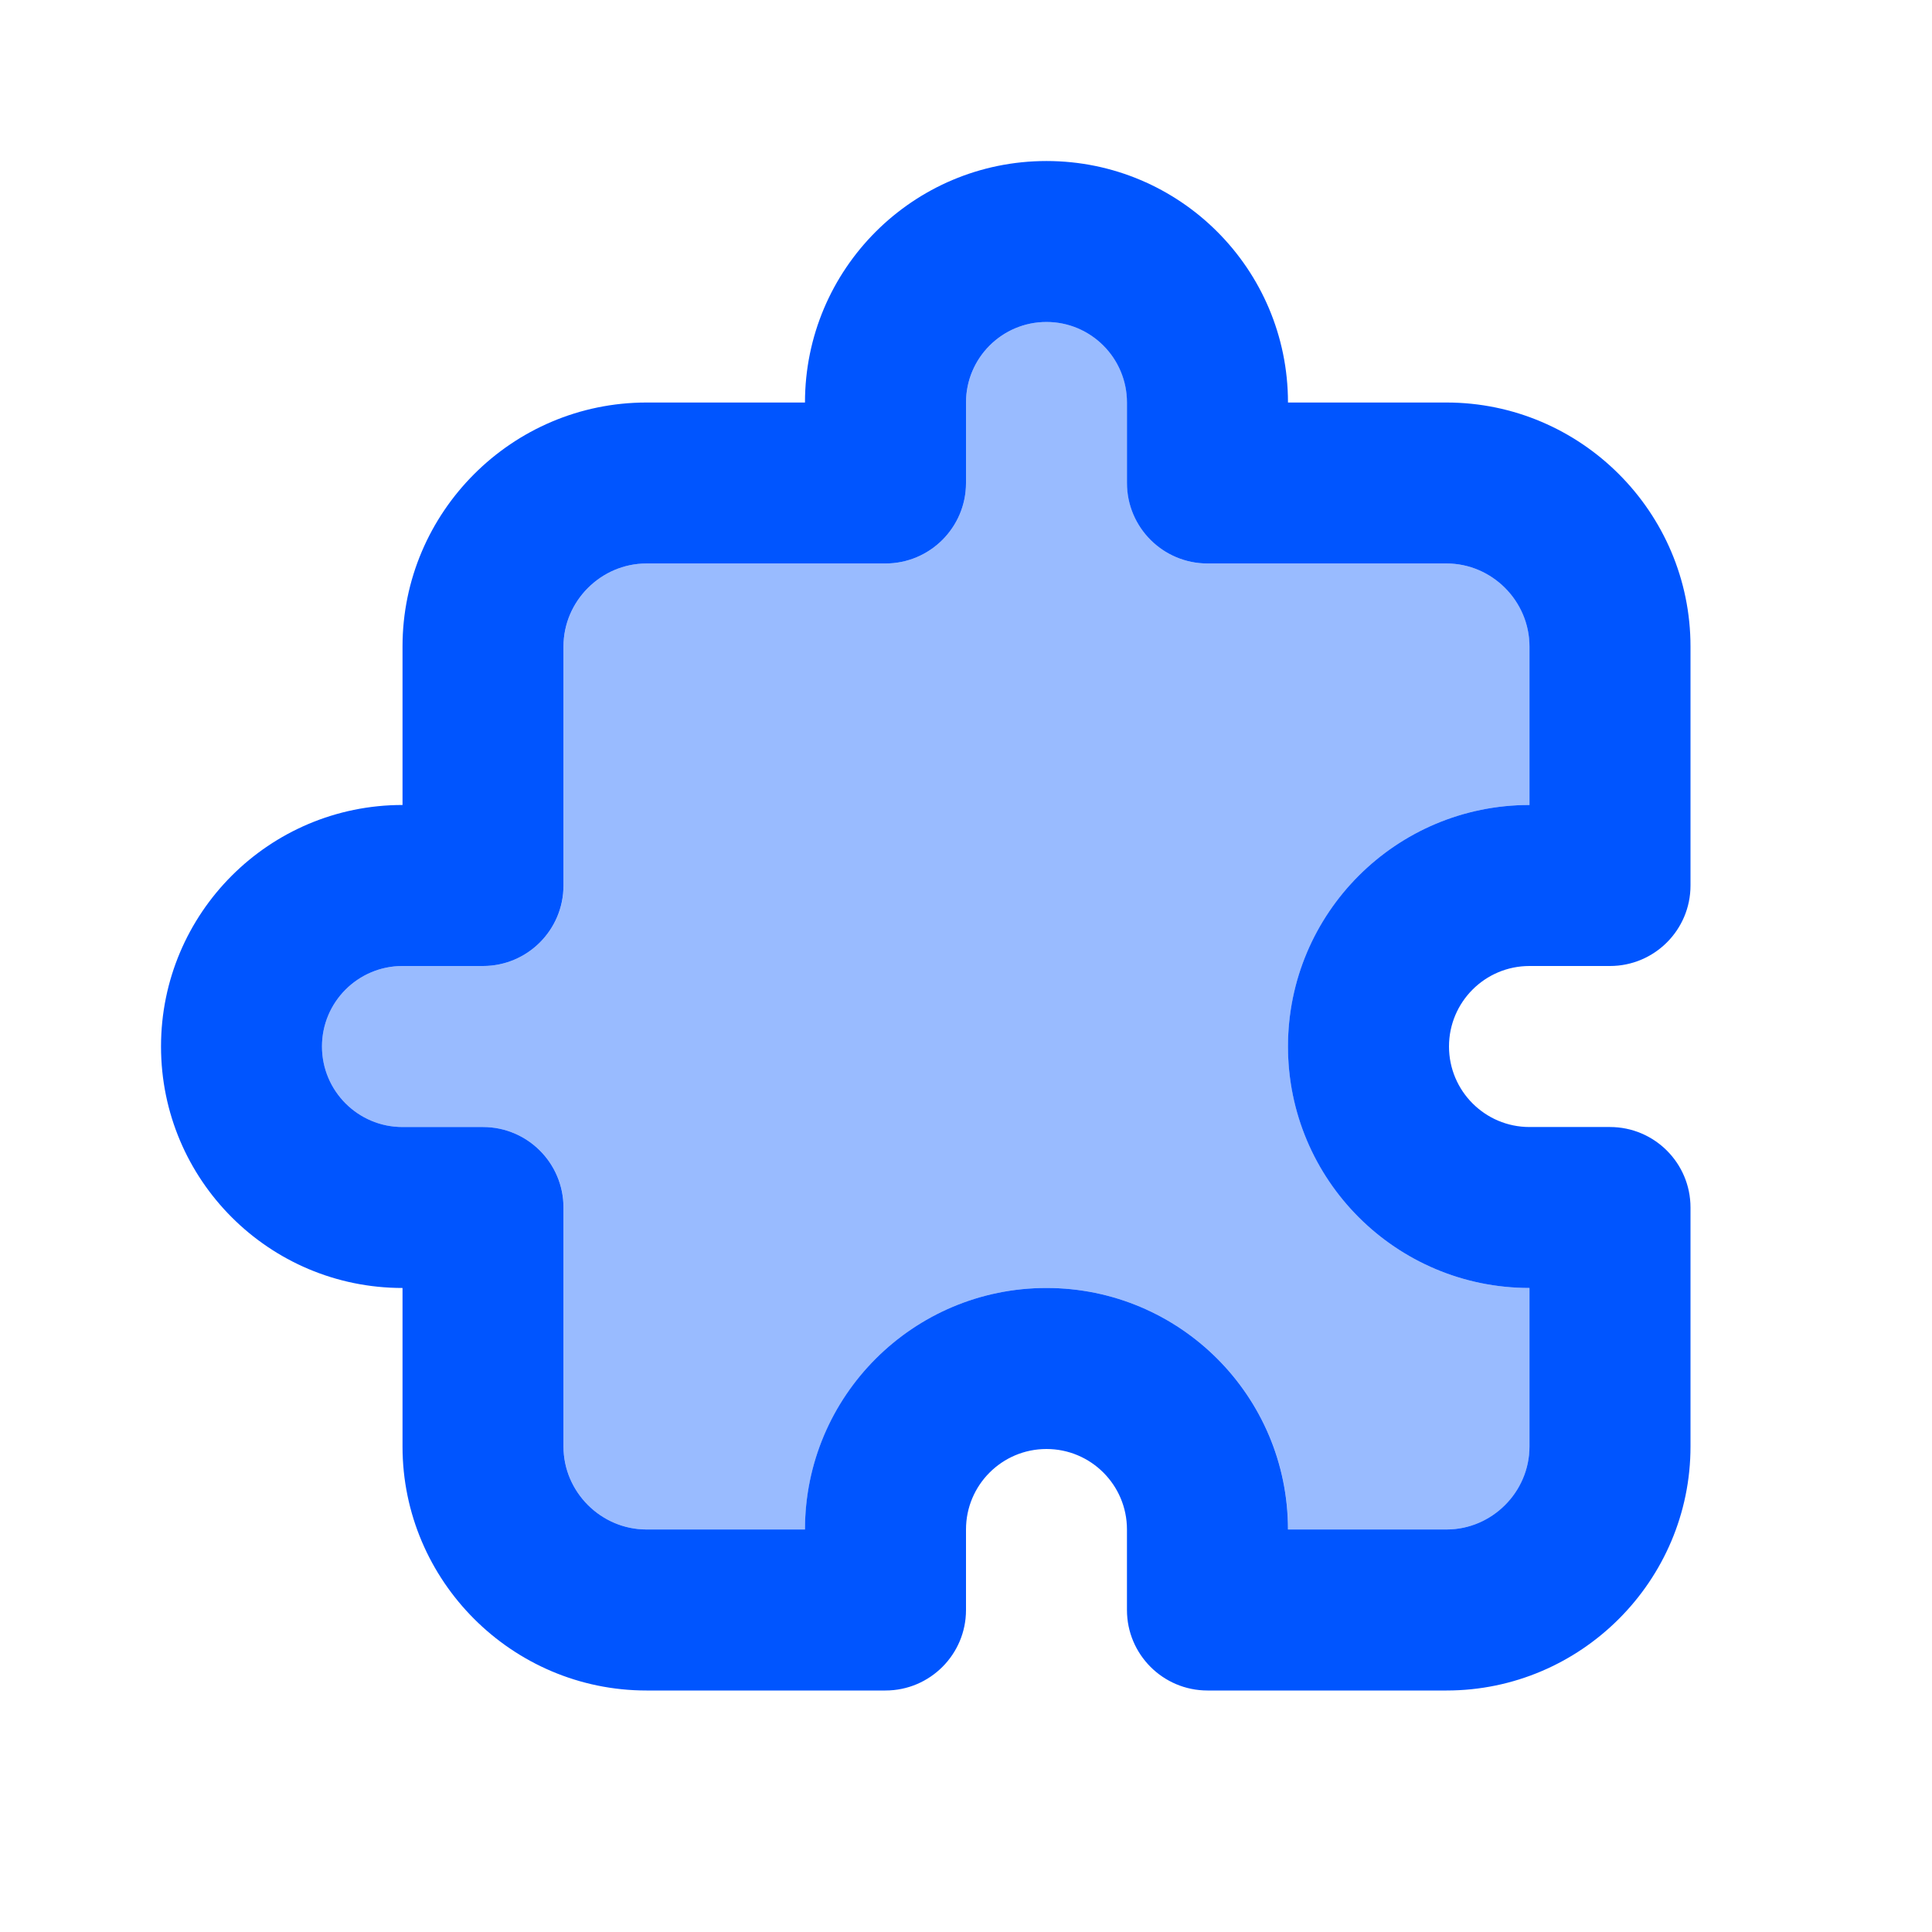
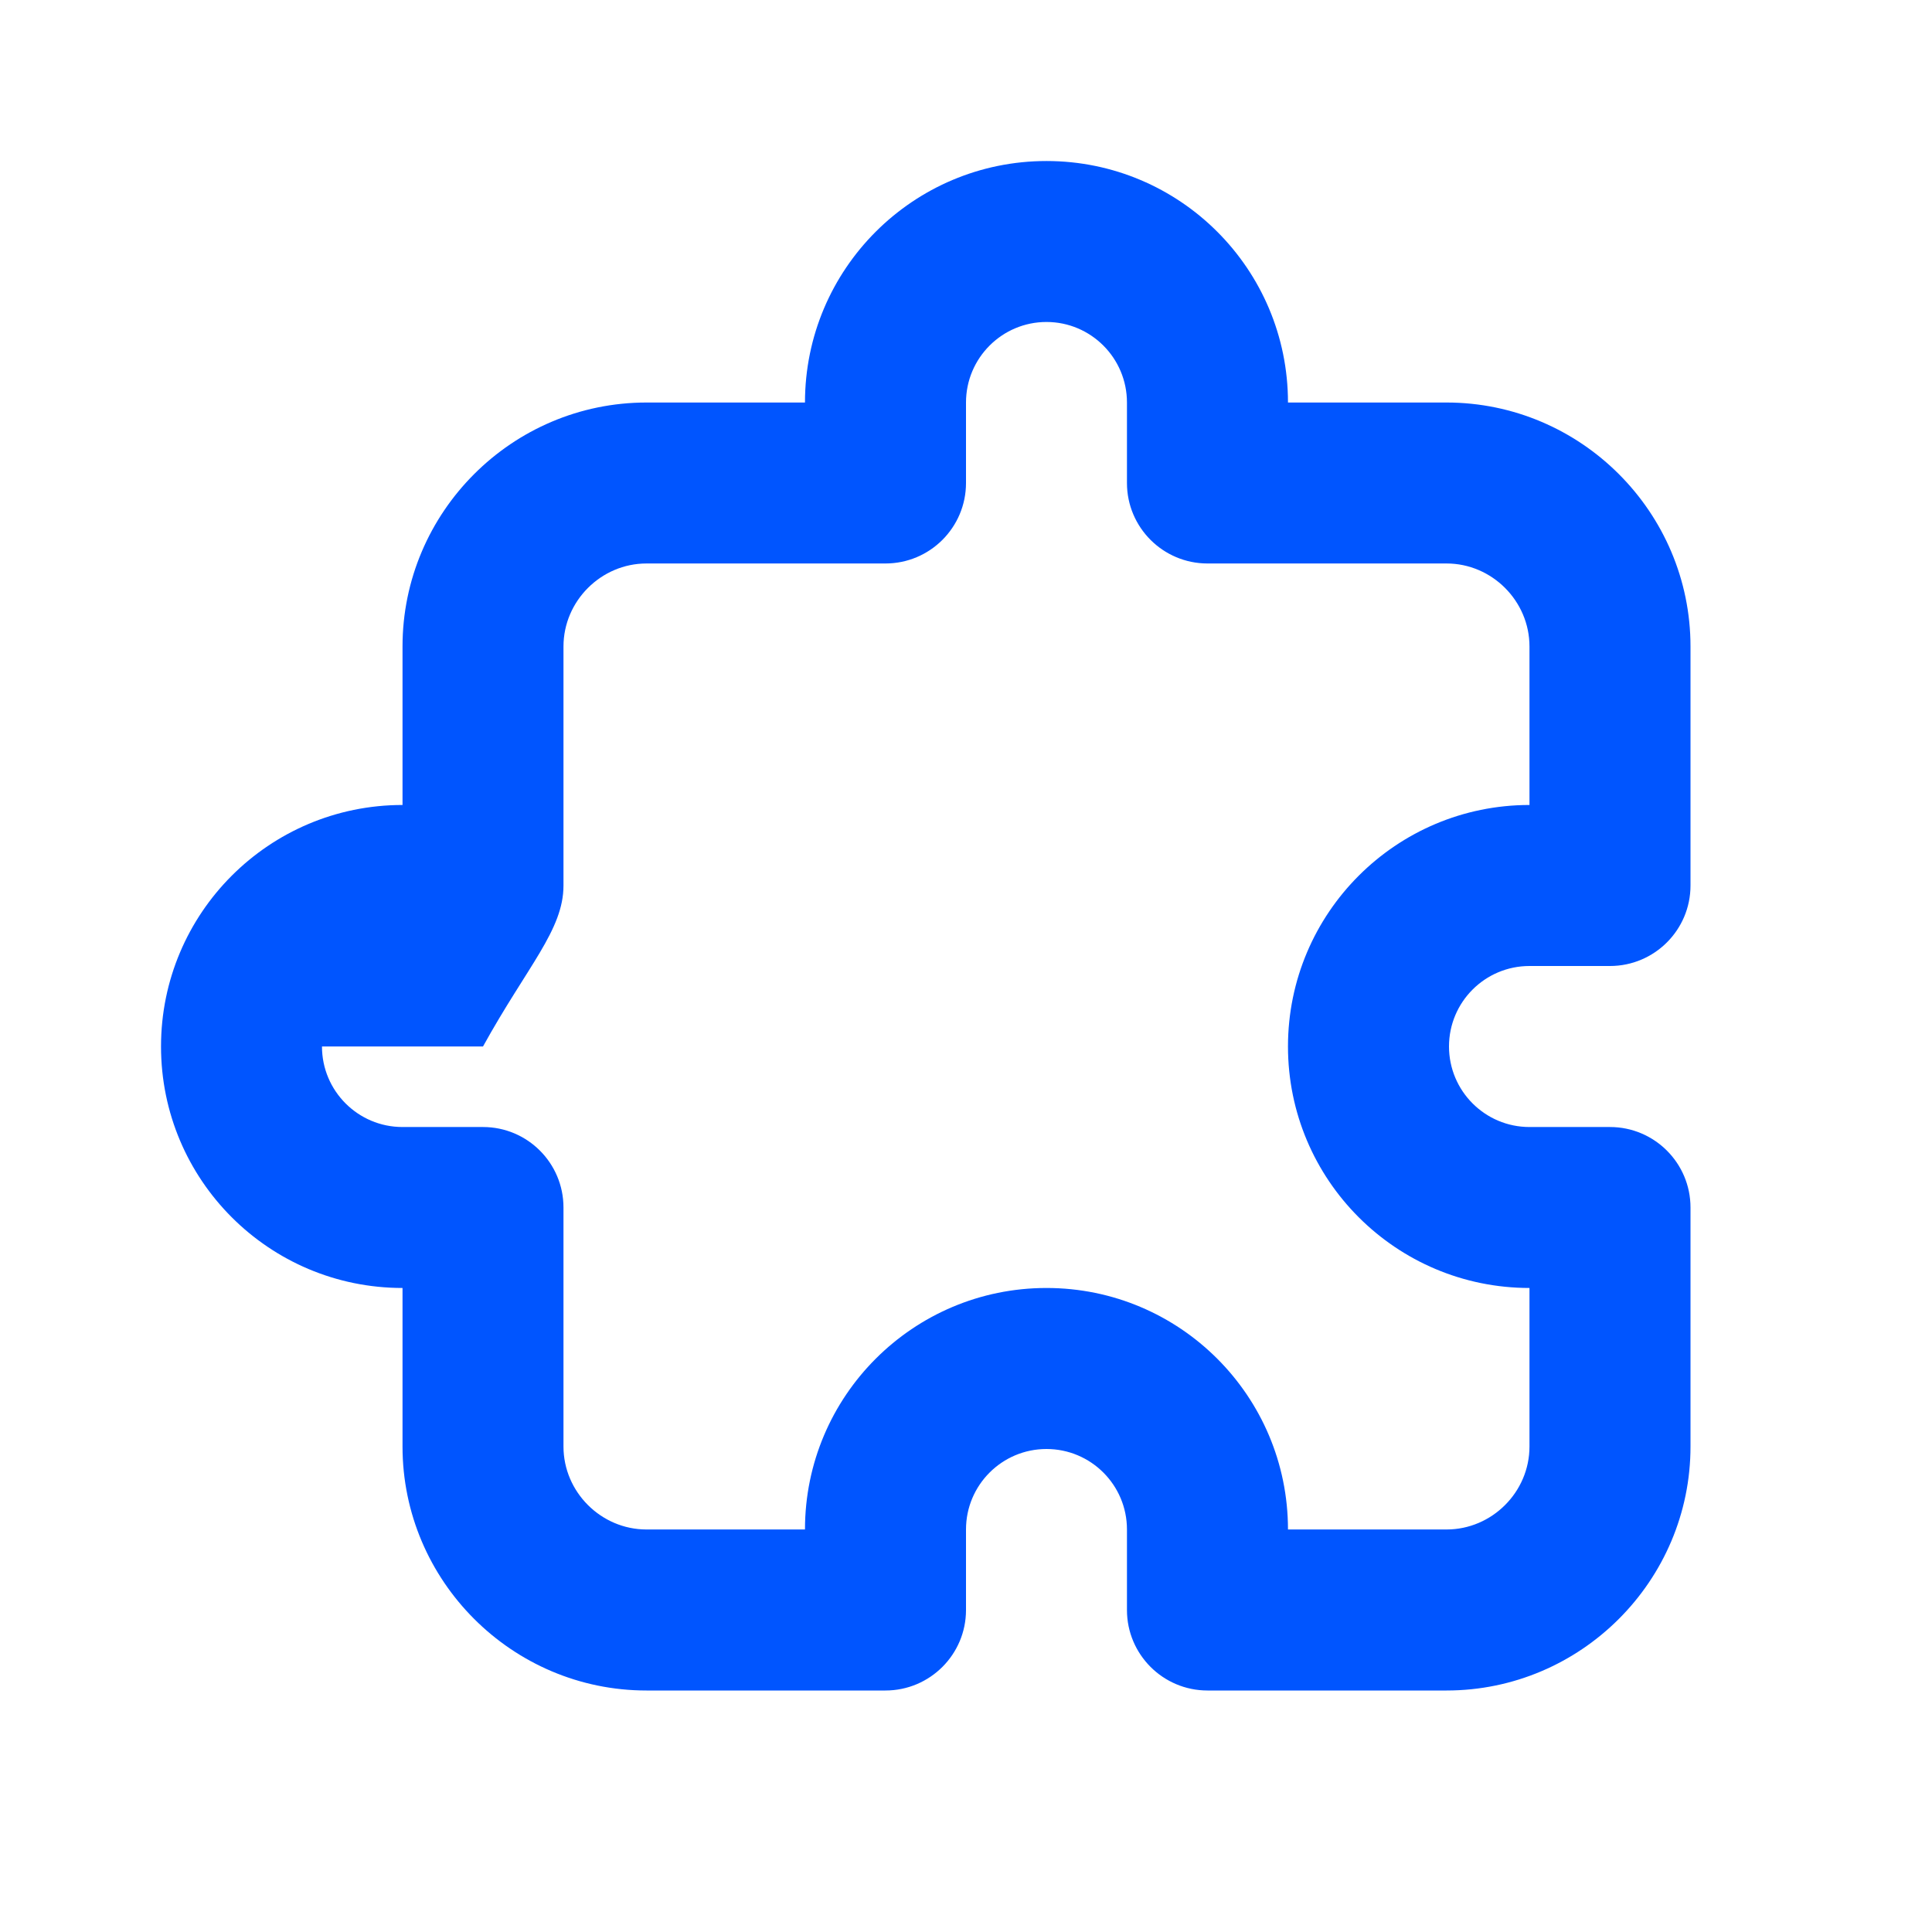
<svg xmlns="http://www.w3.org/2000/svg" width="32" height="32" viewBox="0 0 32 32" fill="none">
-   <path d="M17.333 2.667C15.124 2.667 13.333 4.457 13.333 6.667H10.708C8.482 6.667 6.667 8.483 6.667 10.708V13.333C4.457 13.333 2.667 15.124 2.667 17.333C2.667 19.543 4.457 21.333 6.667 21.333V23.959C6.667 26.184 8.482 28 10.708 28H14.666C15.402 28 16 27.403 16 26.667V25.333C16 24.597 16.597 24 17.333 24C18.069 24 18.666 24.597 18.666 25.333V26.667C18.666 27.403 19.264 28 20 28H23.959C26.184 28 28 26.184 28 23.959V20C28 19.264 27.402 18.667 26.666 18.667H25.333C24.597 18.667 24 18.069 24 17.333C24 16.597 24.597 16 25.333 16H26.666C27.402 16 28 15.403 28 14.667V10.708C28 8.483 26.184 6.667 23.959 6.667H21.333C21.333 4.457 19.543 2.667 17.333 2.667ZM17.333 5.333C18.069 5.333 18.666 5.931 18.666 6.667V8C18.666 8.736 19.264 9.333 20 9.333H23.959C24.712 9.333 25.333 9.955 25.333 10.708V13.333C23.124 13.333 21.333 15.124 21.333 17.333C21.333 19.543 23.124 21.333 25.333 21.333V23.959C25.333 24.712 24.712 25.333 23.959 25.333H21.333C21.333 23.124 19.543 21.333 17.333 21.333C15.124 21.333 13.333 23.124 13.333 25.333H10.708C9.955 25.333 9.333 24.712 9.333 23.959V20C9.333 19.264 8.736 18.667 8 18.667H6.667C5.93 18.667 5.333 18.069 5.333 17.333C5.333 16.597 5.93 16 6.667 16H8C8.736 16 9.333 15.403 9.333 14.667V10.708C9.333 9.955 9.955 9.333 10.708 9.333H14.666C15.402 9.333 16 8.736 16 8V6.667C16 5.931 16.597 5.333 17.333 5.333Z" fill="#0055FF" />
-   <path opacity="0.4" d="M17.334 5.333C18.07 5.333 18.667 5.931 18.667 6.667V8C18.667 8.736 19.264 9.333 20 9.333H23.959C24.712 9.333 25.334 9.955 25.334 10.708V13.333C23.124 13.333 21.334 15.124 21.334 17.333C21.334 19.543 23.124 21.333 25.334 21.333V23.959C25.334 24.712 24.712 25.333 23.959 25.333H21.334C21.334 23.124 19.543 21.333 17.334 21.333C15.124 21.333 13.334 23.124 13.334 25.333H10.708C9.955 25.333 9.334 24.712 9.334 23.959V20C9.334 19.264 8.737 18.667 8 18.667H6.667C5.93 18.667 5.333 18.069 5.333 17.333C5.333 16.597 5.93 16 6.667 16H8C8.737 16 9.334 15.403 9.334 14.667V10.708C9.334 9.955 9.955 9.333 10.708 9.333H14.667C15.403 9.333 16 8.736 16 8V6.667C16 5.931 16.598 5.333 17.334 5.333Z" fill="#0055FF" />
+   <path d="M17.333 2.667C15.124 2.667 13.333 4.457 13.333 6.667H10.708C8.482 6.667 6.667 8.483 6.667 10.708V13.333C4.457 13.333 2.667 15.124 2.667 17.333C2.667 19.543 4.457 21.333 6.667 21.333V23.959C6.667 26.184 8.482 28 10.708 28H14.666C15.402 28 16 27.403 16 26.667V25.333C16 24.597 16.597 24 17.333 24C18.069 24 18.666 24.597 18.666 25.333V26.667C18.666 27.403 19.264 28 20 28H23.959C26.184 28 28 26.184 28 23.959V20C28 19.264 27.402 18.667 26.666 18.667H25.333C24.597 18.667 24 18.069 24 17.333C24 16.597 24.597 16 25.333 16H26.666C27.402 16 28 15.403 28 14.667V10.708C28 8.483 26.184 6.667 23.959 6.667H21.333C21.333 4.457 19.543 2.667 17.333 2.667ZM17.333 5.333C18.069 5.333 18.666 5.931 18.666 6.667V8C18.666 8.736 19.264 9.333 20 9.333H23.959C24.712 9.333 25.333 9.955 25.333 10.708V13.333C23.124 13.333 21.333 15.124 21.333 17.333C21.333 19.543 23.124 21.333 25.333 21.333V23.959C25.333 24.712 24.712 25.333 23.959 25.333H21.333C21.333 23.124 19.543 21.333 17.333 21.333C15.124 21.333 13.333 23.124 13.333 25.333H10.708C9.955 25.333 9.333 24.712 9.333 23.959V20C9.333 19.264 8.736 18.667 8 18.667H6.667C5.93 18.667 5.333 18.069 5.333 17.333H8C8.736 16 9.333 15.403 9.333 14.667V10.708C9.333 9.955 9.955 9.333 10.708 9.333H14.666C15.402 9.333 16 8.736 16 8V6.667C16 5.931 16.597 5.333 17.333 5.333Z" fill="#0055FF" />
</svg>